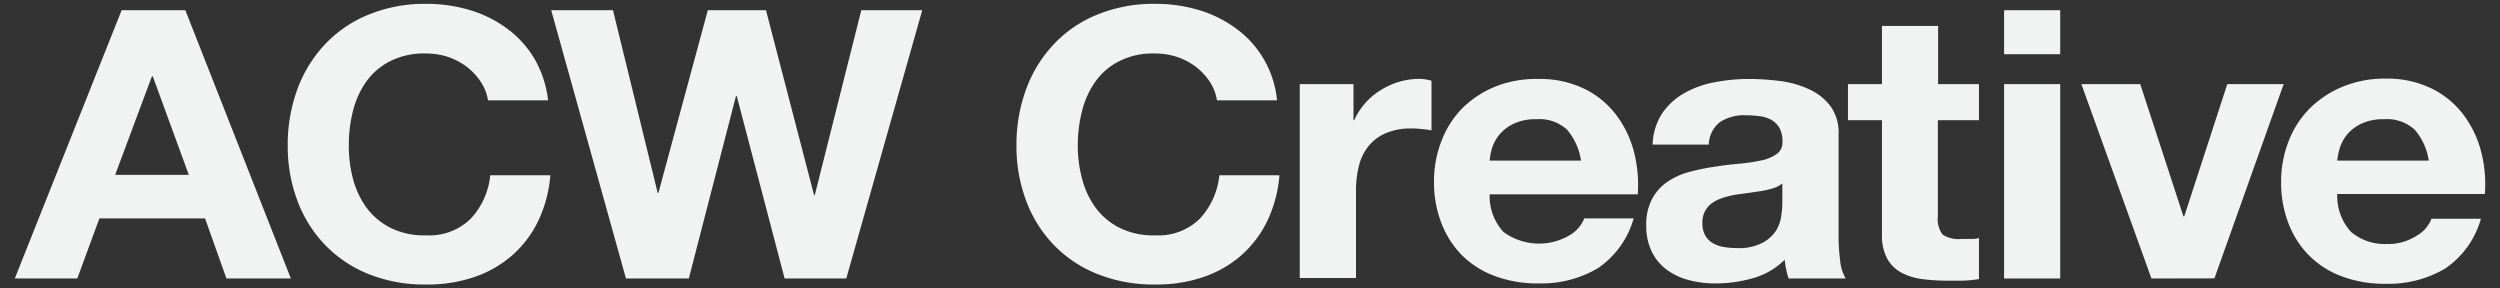
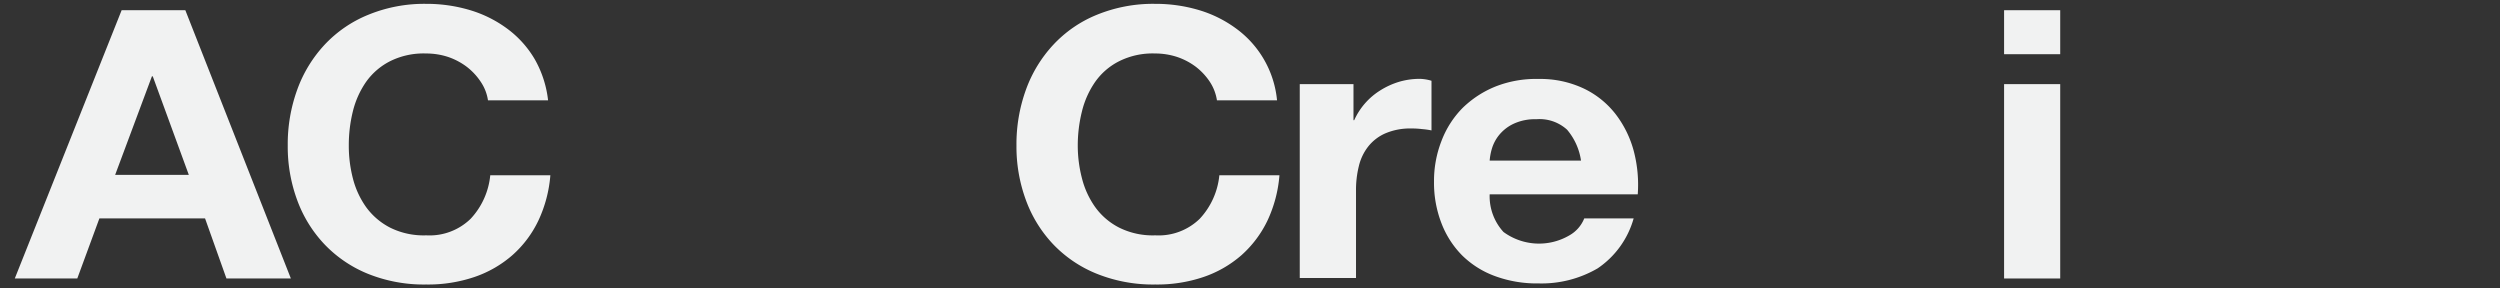
<svg xmlns="http://www.w3.org/2000/svg" id="Layer_1" data-name="Layer 1" viewBox="0 0 208 24">
  <rect x="0" y="0" width="208" height="24" fill="#333333" stroke="none" />
  <defs>
    <style>.cls-1{fill:#f1f2f2;}</style>
  </defs>
  <title>Artboard 1</title>
  <path class="cls-1" d="M15.42.85,24.2,23.17H18.84l-1.78-5H8.27l-1.84,5H1.23L10.12.85Zm.29,13.7-3-8.2h-.07l-3.06,8.2Z" />
  <path class="cls-1" d="M40,6.81a5.19,5.19,0,0,0-1.15-1.24,5.55,5.55,0,0,0-1.56-.83,5.84,5.84,0,0,0-1.83-.29,6.25,6.25,0,0,0-3,.64,5.5,5.5,0,0,0-2,1.72,7.38,7.38,0,0,0-1.1,2.45,11.7,11.7,0,0,0-.34,2.85,10.81,10.81,0,0,0,.34,2.73,7.16,7.16,0,0,0,1.1,2.39,5.67,5.67,0,0,0,2,1.71,6.25,6.25,0,0,0,3,.64,4.9,4.9,0,0,0,3.7-1.38,6.18,6.18,0,0,0,1.63-3.62h5a10.88,10.88,0,0,1-1,3.78,9,9,0,0,1-2.17,2.88,9.39,9.39,0,0,1-3.16,1.81,12,12,0,0,1-4,.62,12.44,12.44,0,0,1-4.85-.89A10.39,10.39,0,0,1,27,20.33a10.65,10.65,0,0,1-2.27-3.67,12.84,12.84,0,0,1-.79-4.55,13.28,13.28,0,0,1,.79-4.65A10.91,10.91,0,0,1,27,3.73a10.24,10.24,0,0,1,3.64-2.5A12.26,12.26,0,0,1,35.46.32a12.57,12.57,0,0,1,3.67.53A10,10,0,0,1,42.22,2.4a8.5,8.5,0,0,1,2.26,2.51A8.89,8.89,0,0,1,45.6,8.35h-5A3.72,3.72,0,0,0,40,6.81Z" />
-   <path class="cls-1" d="M65.28,23.17,61.3,8h-.07L57.31,23.17H52.08L45.86.85H51l3.72,15.2h.06L58.89.85h4.84l4,15.38h.06L71.66.85h5.07L70.41,23.17Z" />
  <path class="cls-1" d="M100.66,6.81a5.19,5.19,0,0,0-1.15-1.24,5.47,5.47,0,0,0-1.57-.83,5.83,5.83,0,0,0-1.82-.29,6.23,6.23,0,0,0-3,.64,5.42,5.42,0,0,0-2,1.72,7.38,7.38,0,0,0-1.1,2.45,11.71,11.71,0,0,0-.35,2.85,10.81,10.81,0,0,0,.35,2.73,7.16,7.16,0,0,0,1.1,2.39,5.58,5.58,0,0,0,2,1.71,6.23,6.23,0,0,0,3,.64,4.9,4.9,0,0,0,3.7-1.38,6.18,6.18,0,0,0,1.63-3.62h5a10.88,10.88,0,0,1-1,3.78,9.15,9.15,0,0,1-2.17,2.88,9.39,9.39,0,0,1-3.16,1.81,12,12,0,0,1-4,.62,12.53,12.53,0,0,1-4.86-.89,10.35,10.35,0,0,1-3.63-2.45,10.65,10.65,0,0,1-2.27-3.67,12.84,12.84,0,0,1-.79-4.55,13.28,13.28,0,0,1,.79-4.65,10.91,10.91,0,0,1,2.27-3.73,10.2,10.2,0,0,1,3.63-2.5A12.35,12.35,0,0,1,96.12.32a12.57,12.57,0,0,1,3.67.53,10,10,0,0,1,3.09,1.55,8.37,8.37,0,0,1,3.37,5.95h-5A3.86,3.86,0,0,0,100.66,6.81Z" />
  <path class="cls-1" d="M112.61,7v3h.06a5.65,5.65,0,0,1,2.17-2.48,6.39,6.39,0,0,1,1.55-.71,6.1,6.1,0,0,1,1.71-.25,3.58,3.58,0,0,1,1,.16v4.13a6.54,6.54,0,0,0-.79-.11,6.73,6.73,0,0,0-.89-.05,5.22,5.22,0,0,0-2.17.41,3.71,3.71,0,0,0-1.43,1.11,4.22,4.22,0,0,0-.77,1.64,8.14,8.14,0,0,0-.23,2v7.28h-4.68V7Z" />
  <path class="cls-1" d="M125.09,19.3a5,5,0,0,0,5.47.29,2.82,2.82,0,0,0,1.25-1.42h4.11a7.44,7.44,0,0,1-3,4.16A9.28,9.28,0,0,1,128,23.58a10.07,10.07,0,0,1-3.62-.61,7.63,7.63,0,0,1-2.74-1.73,7.76,7.76,0,0,1-1.72-2.69,9.31,9.31,0,0,1-.61-3.44,9.15,9.15,0,0,1,.62-3.38A7.89,7.89,0,0,1,121.67,9a8.41,8.41,0,0,1,2.75-1.8A9.15,9.15,0,0,1,128,6.57a8.45,8.45,0,0,1,3.78.8,7.36,7.36,0,0,1,2.65,2.14,8.75,8.75,0,0,1,1.5,3.06,11,11,0,0,1,.33,3.6H123.94A4.4,4.4,0,0,0,125.09,19.3Zm5.29-8.51a3.4,3.4,0,0,0-2.56-.87,4.21,4.21,0,0,0-1.85.36,3.44,3.44,0,0,0-1.19.89,3.31,3.31,0,0,0-.63,1.12,4.79,4.79,0,0,0-.21,1.07h7.6A5.12,5.12,0,0,0,130.38,10.79Z" />
-   <path class="cls-1" d="M138.32,9.39a5.57,5.57,0,0,1,1.85-1.66,8,8,0,0,1,2.51-.89,14.88,14.88,0,0,1,2.82-.27,21,21,0,0,1,2.6.17,8.17,8.17,0,0,1,2.4.68,4.63,4.63,0,0,1,1.78,1.39,3.74,3.74,0,0,1,.69,2.36v8.41a15.53,15.53,0,0,0,.13,2.09,3.64,3.64,0,0,0,.46,1.5h-4.74a5,5,0,0,1-.21-.76,5.32,5.32,0,0,1-.12-.8,6.08,6.08,0,0,1-2.63,1.53,11.15,11.15,0,0,1-3.09.44,8.61,8.61,0,0,1-2.27-.28,5.29,5.29,0,0,1-1.85-.88,4,4,0,0,1-1.23-1.5,4.77,4.77,0,0,1-.45-2.15,4.51,4.51,0,0,1,.51-2.27,4,4,0,0,1,1.32-1.42,6,6,0,0,1,1.84-.8,18.86,18.86,0,0,1,2.09-.42c.71-.11,1.4-.19,2.08-.25a15.42,15.42,0,0,0,1.81-.28,3.37,3.37,0,0,0,1.25-.55,1.17,1.17,0,0,0,.43-1,2.29,2.29,0,0,0-.25-1.14,1.9,1.9,0,0,0-.66-.66,2.73,2.73,0,0,0-.95-.31,8.72,8.72,0,0,0-1.17-.08,3.63,3.63,0,0,0-2.17.57,2.46,2.46,0,0,0-.93,1.87H137.5A5,5,0,0,1,138.32,9.39Zm9.24,6.26a6.73,6.73,0,0,1-1,.24l-1.07.16-1.12.15a9.09,9.09,0,0,0-1,.25,3.49,3.49,0,0,0-.89.42,1.95,1.95,0,0,0-.84,1.71,2,2,0,0,0,.23,1,1.73,1.73,0,0,0,.62.64,2.65,2.65,0,0,0,.92.33,6.59,6.59,0,0,0,1.09.09,4.22,4.22,0,0,0,2.14-.44,3.06,3.06,0,0,0,1.12-1,3.19,3.19,0,0,0,.44-1.24,7.3,7.3,0,0,0,.09-1V15.26A2.09,2.09,0,0,1,147.56,15.65Z" />
-   <path class="cls-1" d="M164.65,7v3h-3.42v8a2.14,2.14,0,0,0,.39,1.51,2.39,2.39,0,0,0,1.58.37c.27,0,.52,0,.76,0s.47,0,.69-.09v3.43a9.84,9.84,0,0,1-1.31.13l-1.42,0a15,15,0,0,1-2.06-.14,5.06,5.06,0,0,1-1.71-.55A3,3,0,0,1,157,21.49a4,4,0,0,1-.42-2V10h-2.83V7h2.83V2.16h4.67V7Z" />
  <path class="cls-1" d="M166.74,4.51V.85h4.67V4.51ZM171.41,7V23.17h-4.67V7Z" />
-   <path class="cls-1" d="M179,23.17,173.17,7h4.9l3.59,11h.07l3.58-11H190l-5.76,16.16Z" />
-   <path class="cls-1" d="M195.61,19.3a4.37,4.37,0,0,0,3,1,4.31,4.31,0,0,0,2.44-.68,2.77,2.77,0,0,0,1.25-1.42h4.11a7.39,7.39,0,0,1-3,4.16,9.28,9.28,0,0,1-4.93,1.25,10.07,10.07,0,0,1-3.62-.61,7.5,7.5,0,0,1-2.73-1.73,7.64,7.64,0,0,1-1.73-2.69,9.31,9.31,0,0,1-.61-3.44,9.15,9.15,0,0,1,.62-3.38A7.89,7.89,0,0,1,192.19,9a8.52,8.52,0,0,1,2.75-1.8,9.15,9.15,0,0,1,3.54-.66,8.42,8.42,0,0,1,3.78.8,7.36,7.36,0,0,1,2.65,2.14,8.75,8.75,0,0,1,1.5,3.06,10.77,10.77,0,0,1,.33,3.6H194.46A4.4,4.4,0,0,0,195.61,19.3Zm5.29-8.51a3.39,3.39,0,0,0-2.55-.87,4.22,4.22,0,0,0-1.86.36,3.44,3.44,0,0,0-1.19.89,3.28,3.28,0,0,0-.62,1.12,4.85,4.85,0,0,0-.22,1.07h7.61A5,5,0,0,0,200.9,10.79Z" />
</svg>